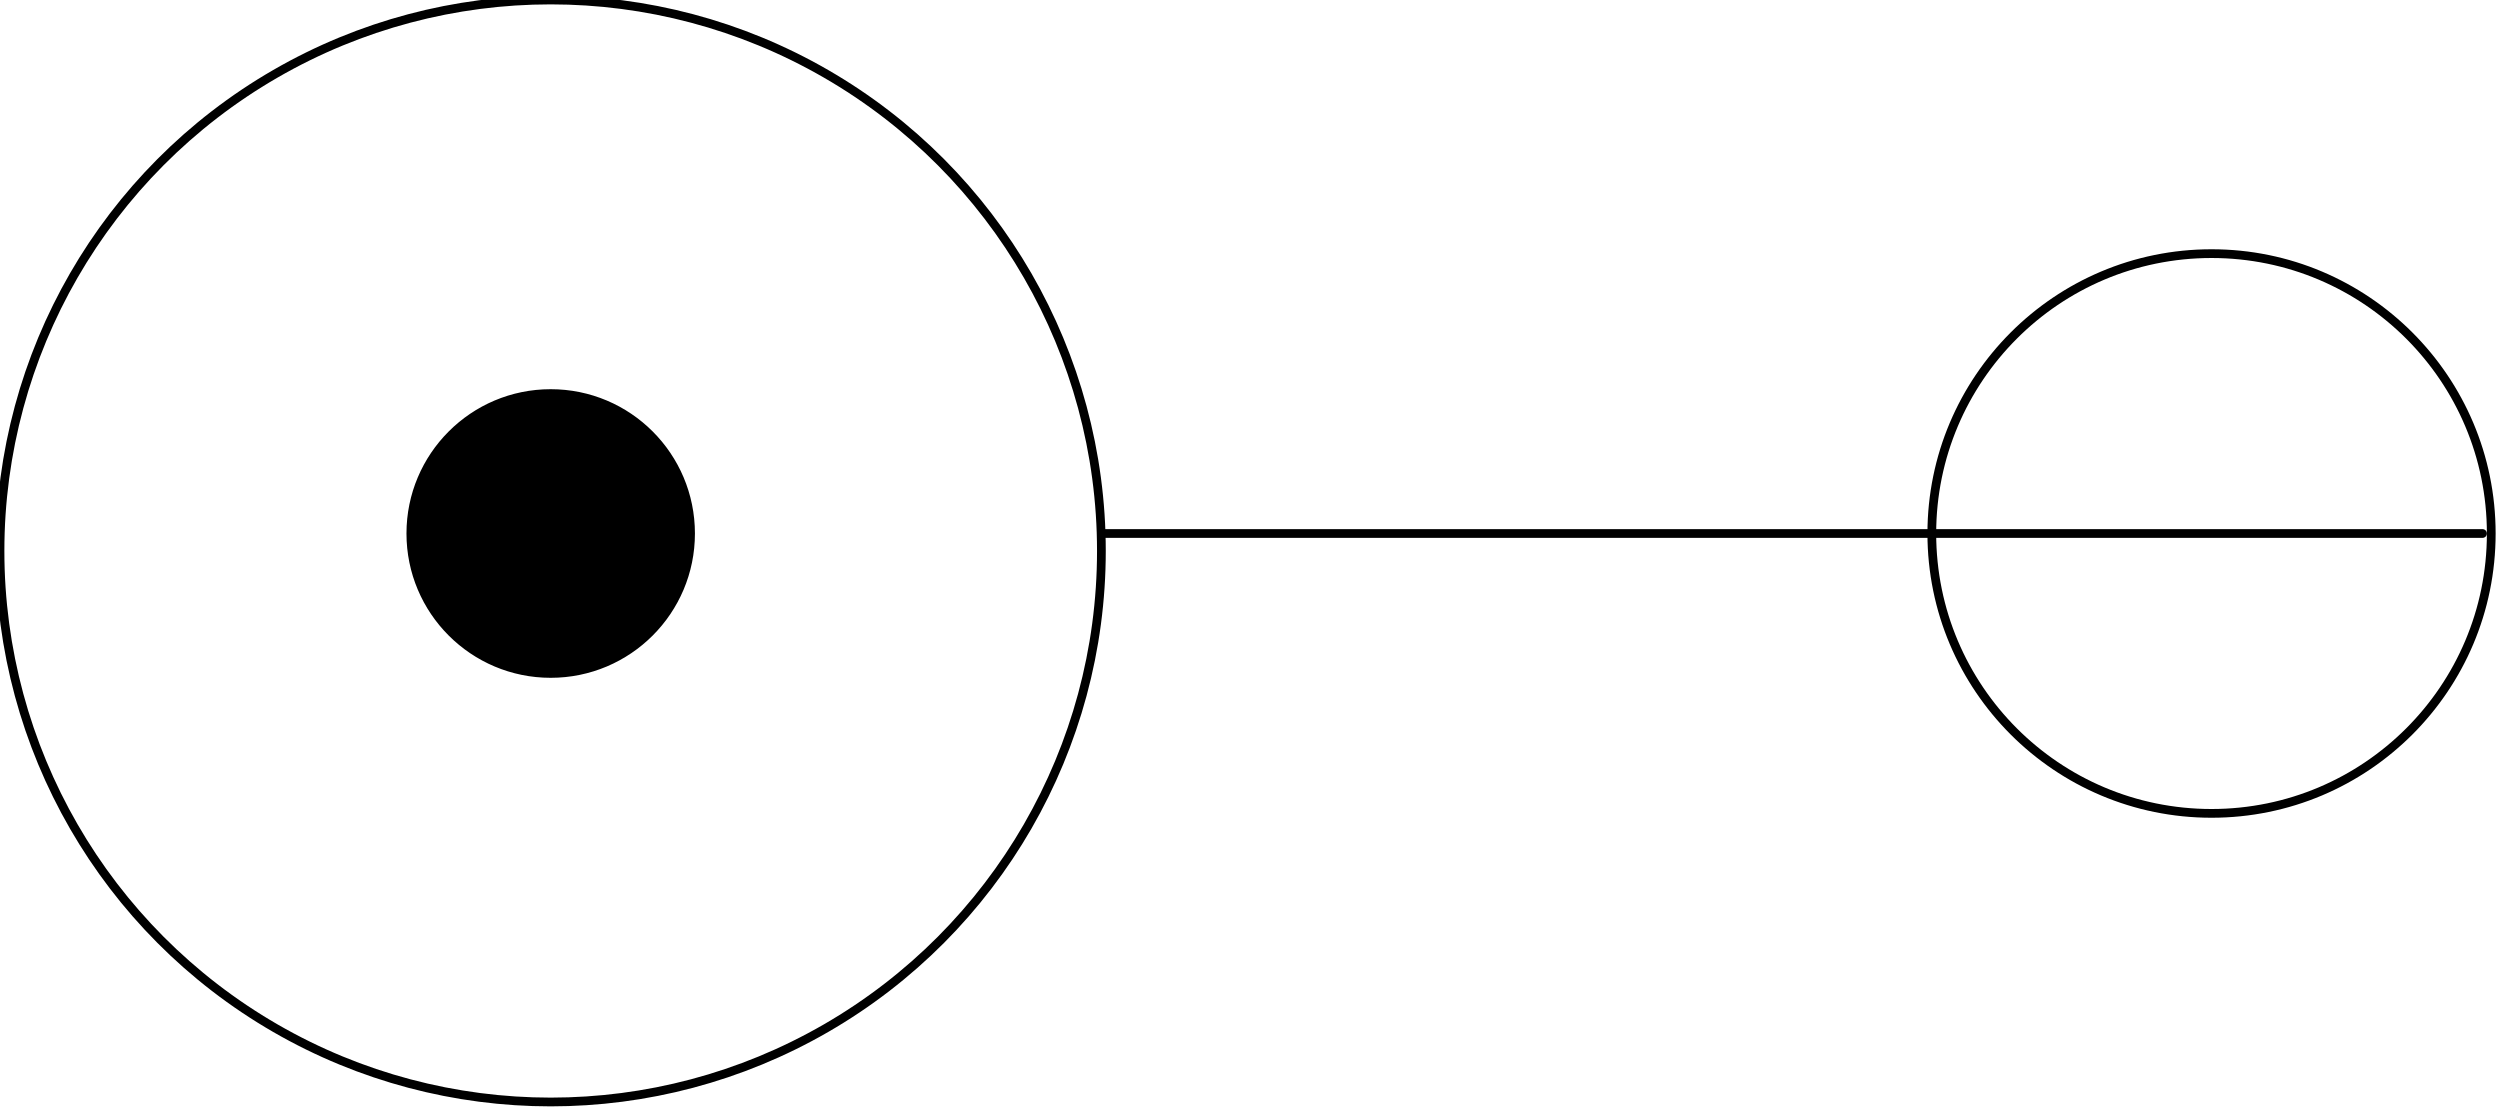
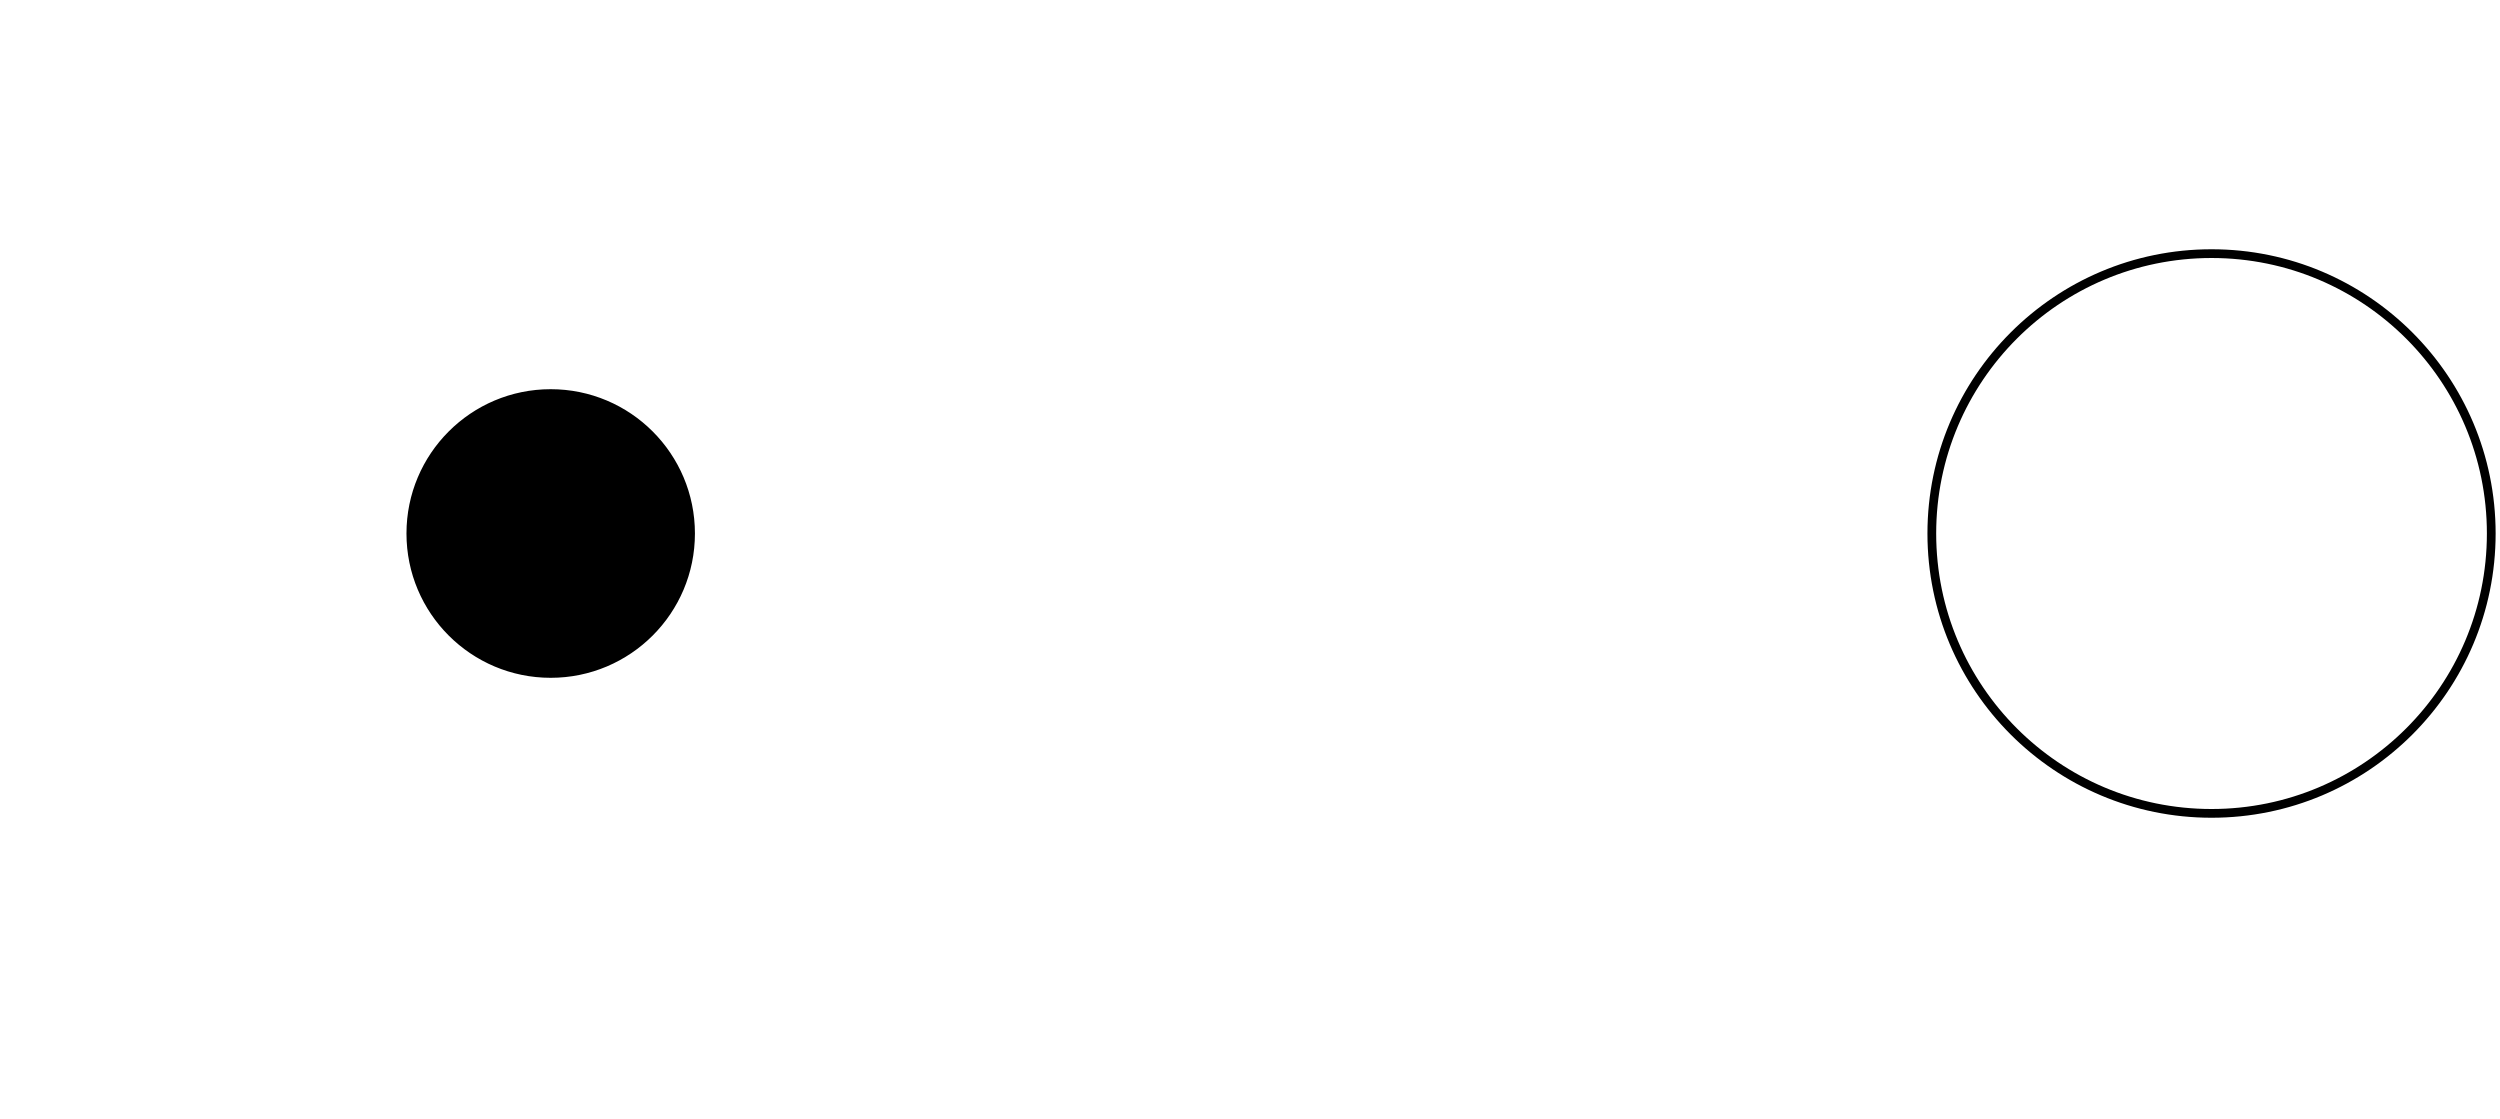
<svg xmlns="http://www.w3.org/2000/svg" fill-rule="evenodd" height="41.008" preserveAspectRatio="none" stroke-linecap="round" viewBox="0 0 286 128" width="91.578">
  <style>.pen0{stroke:#000;stroke-width:1;stroke-linejoin:round}.brush1{fill:none}</style>
  <circle class="pen0 brush1" cx="253" cy="61" r="32" />
-   <path class="pen0" fill="none" d="M284 61H126" />
-   <circle class="pen0 brush1" cx="63" cy="63" r="63" />
  <circle class="pen0" cx="63" cy="61" style="fill:#000" r="16" />
</svg>